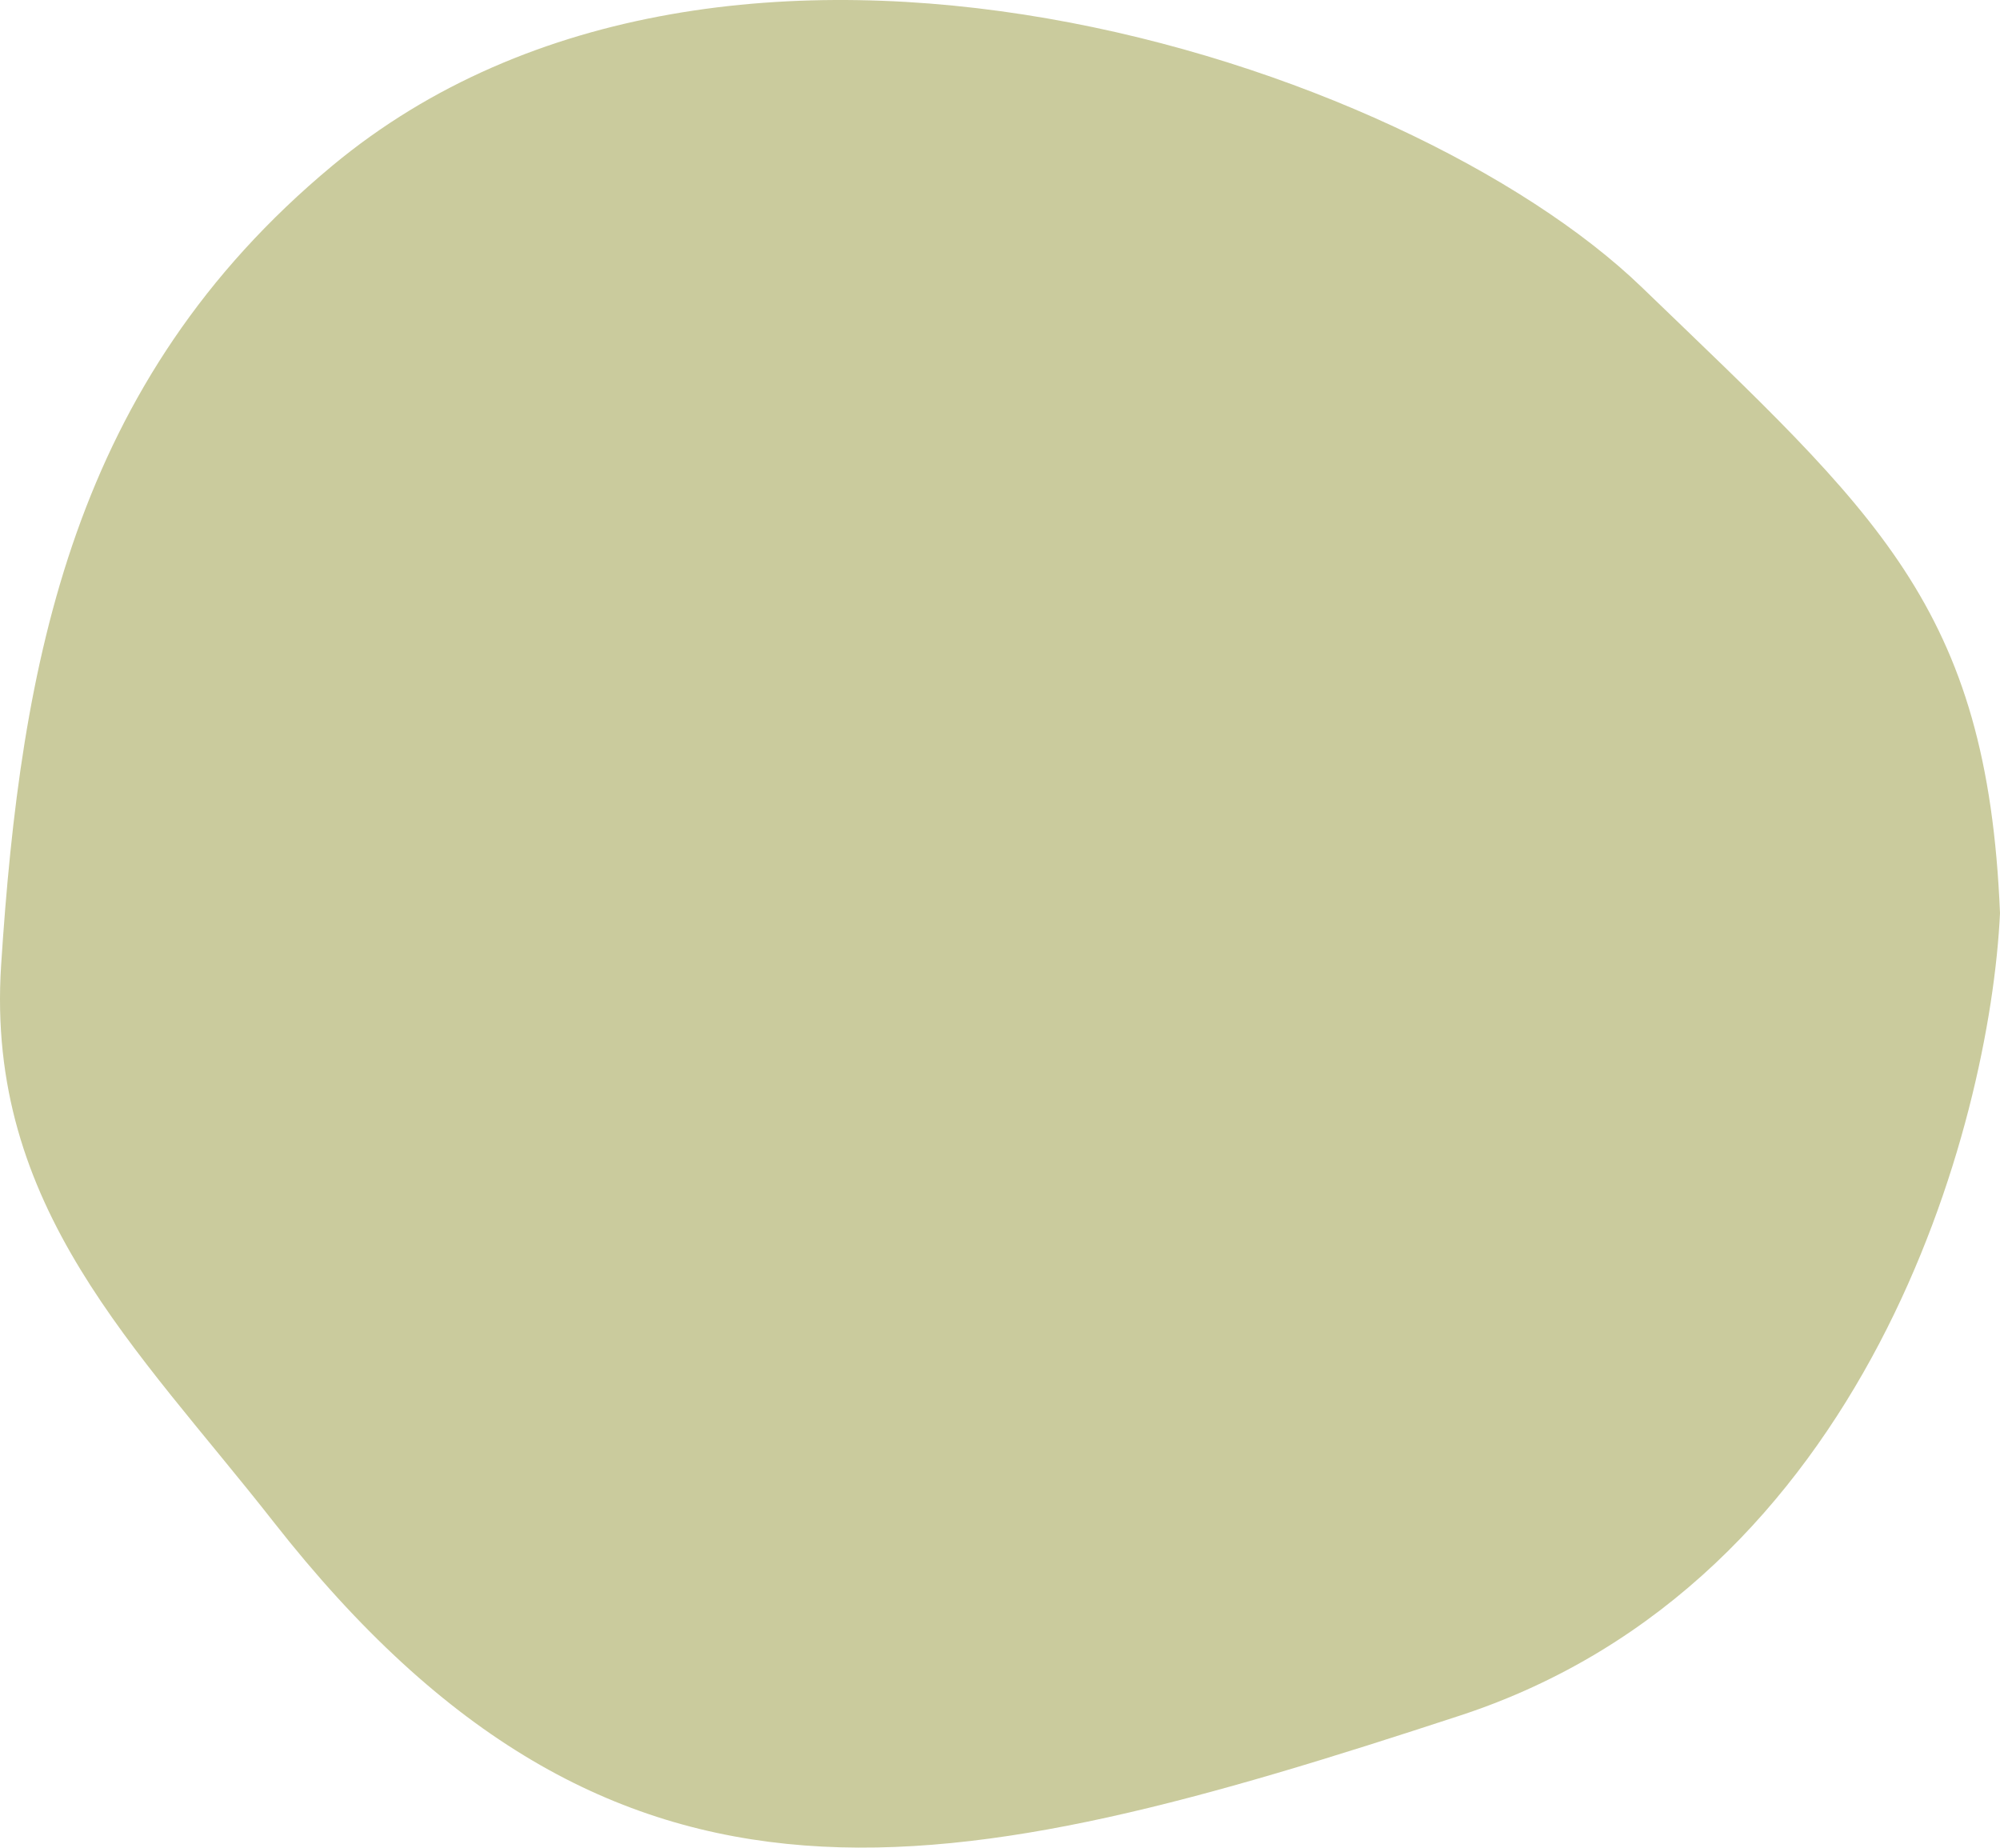
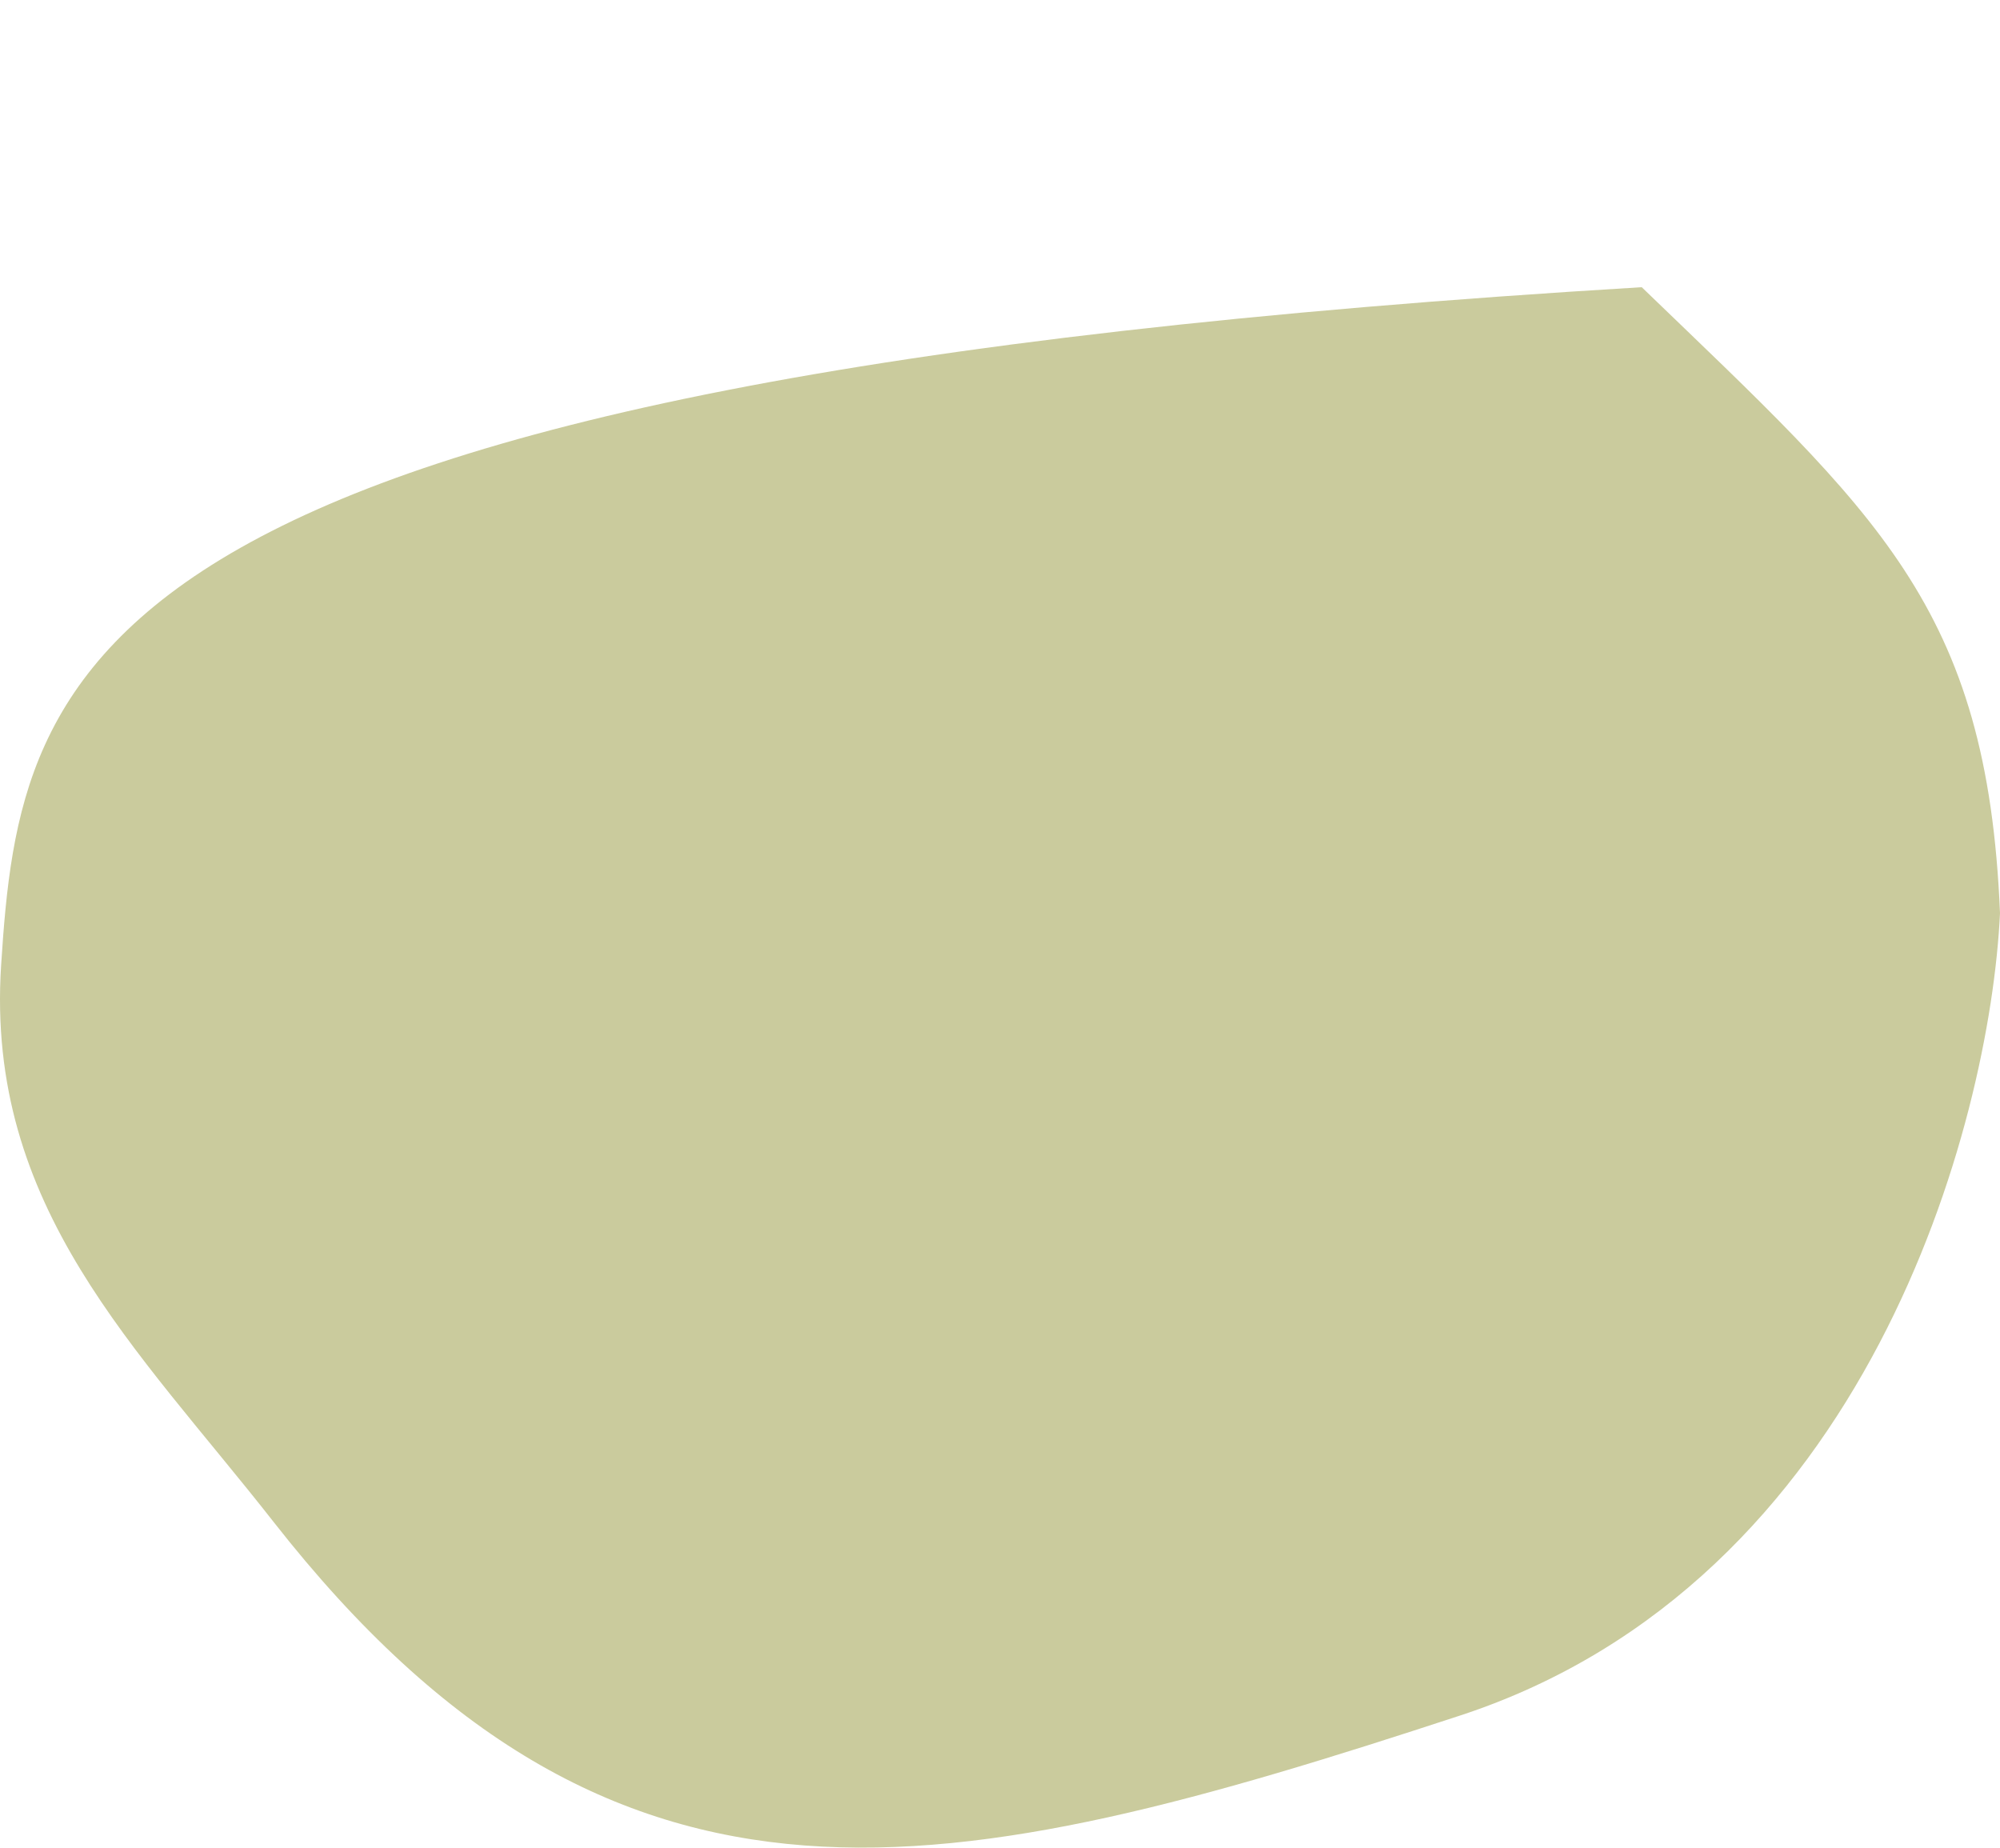
<svg xmlns="http://www.w3.org/2000/svg" width="525" height="485" viewBox="0 0 525 485" fill="none">
-   <path d="M383.314 450.314C490.313 415.222 522.355 295.299 525 239.724C521.678 159.016 492.618 134.87 430.955 75.389C369.292 15.908 190.901 -42.668 87.242 43.495C19.012 100.209 5.446 173.734 0.295 253.366C-3.826 317.072 36.029 353.822 71.813 399.501C161.802 514.37 249.562 494.18 383.314 450.314Z" fill="#CACB9D" />
+   <path d="M383.314 450.314C490.313 415.222 522.355 295.299 525 239.724C521.678 159.016 492.618 134.87 430.955 75.389C19.012 100.209 5.446 173.734 0.295 253.366C-3.826 317.072 36.029 353.822 71.813 399.501C161.802 514.37 249.562 494.18 383.314 450.314Z" fill="#CACB9D" />
</svg>